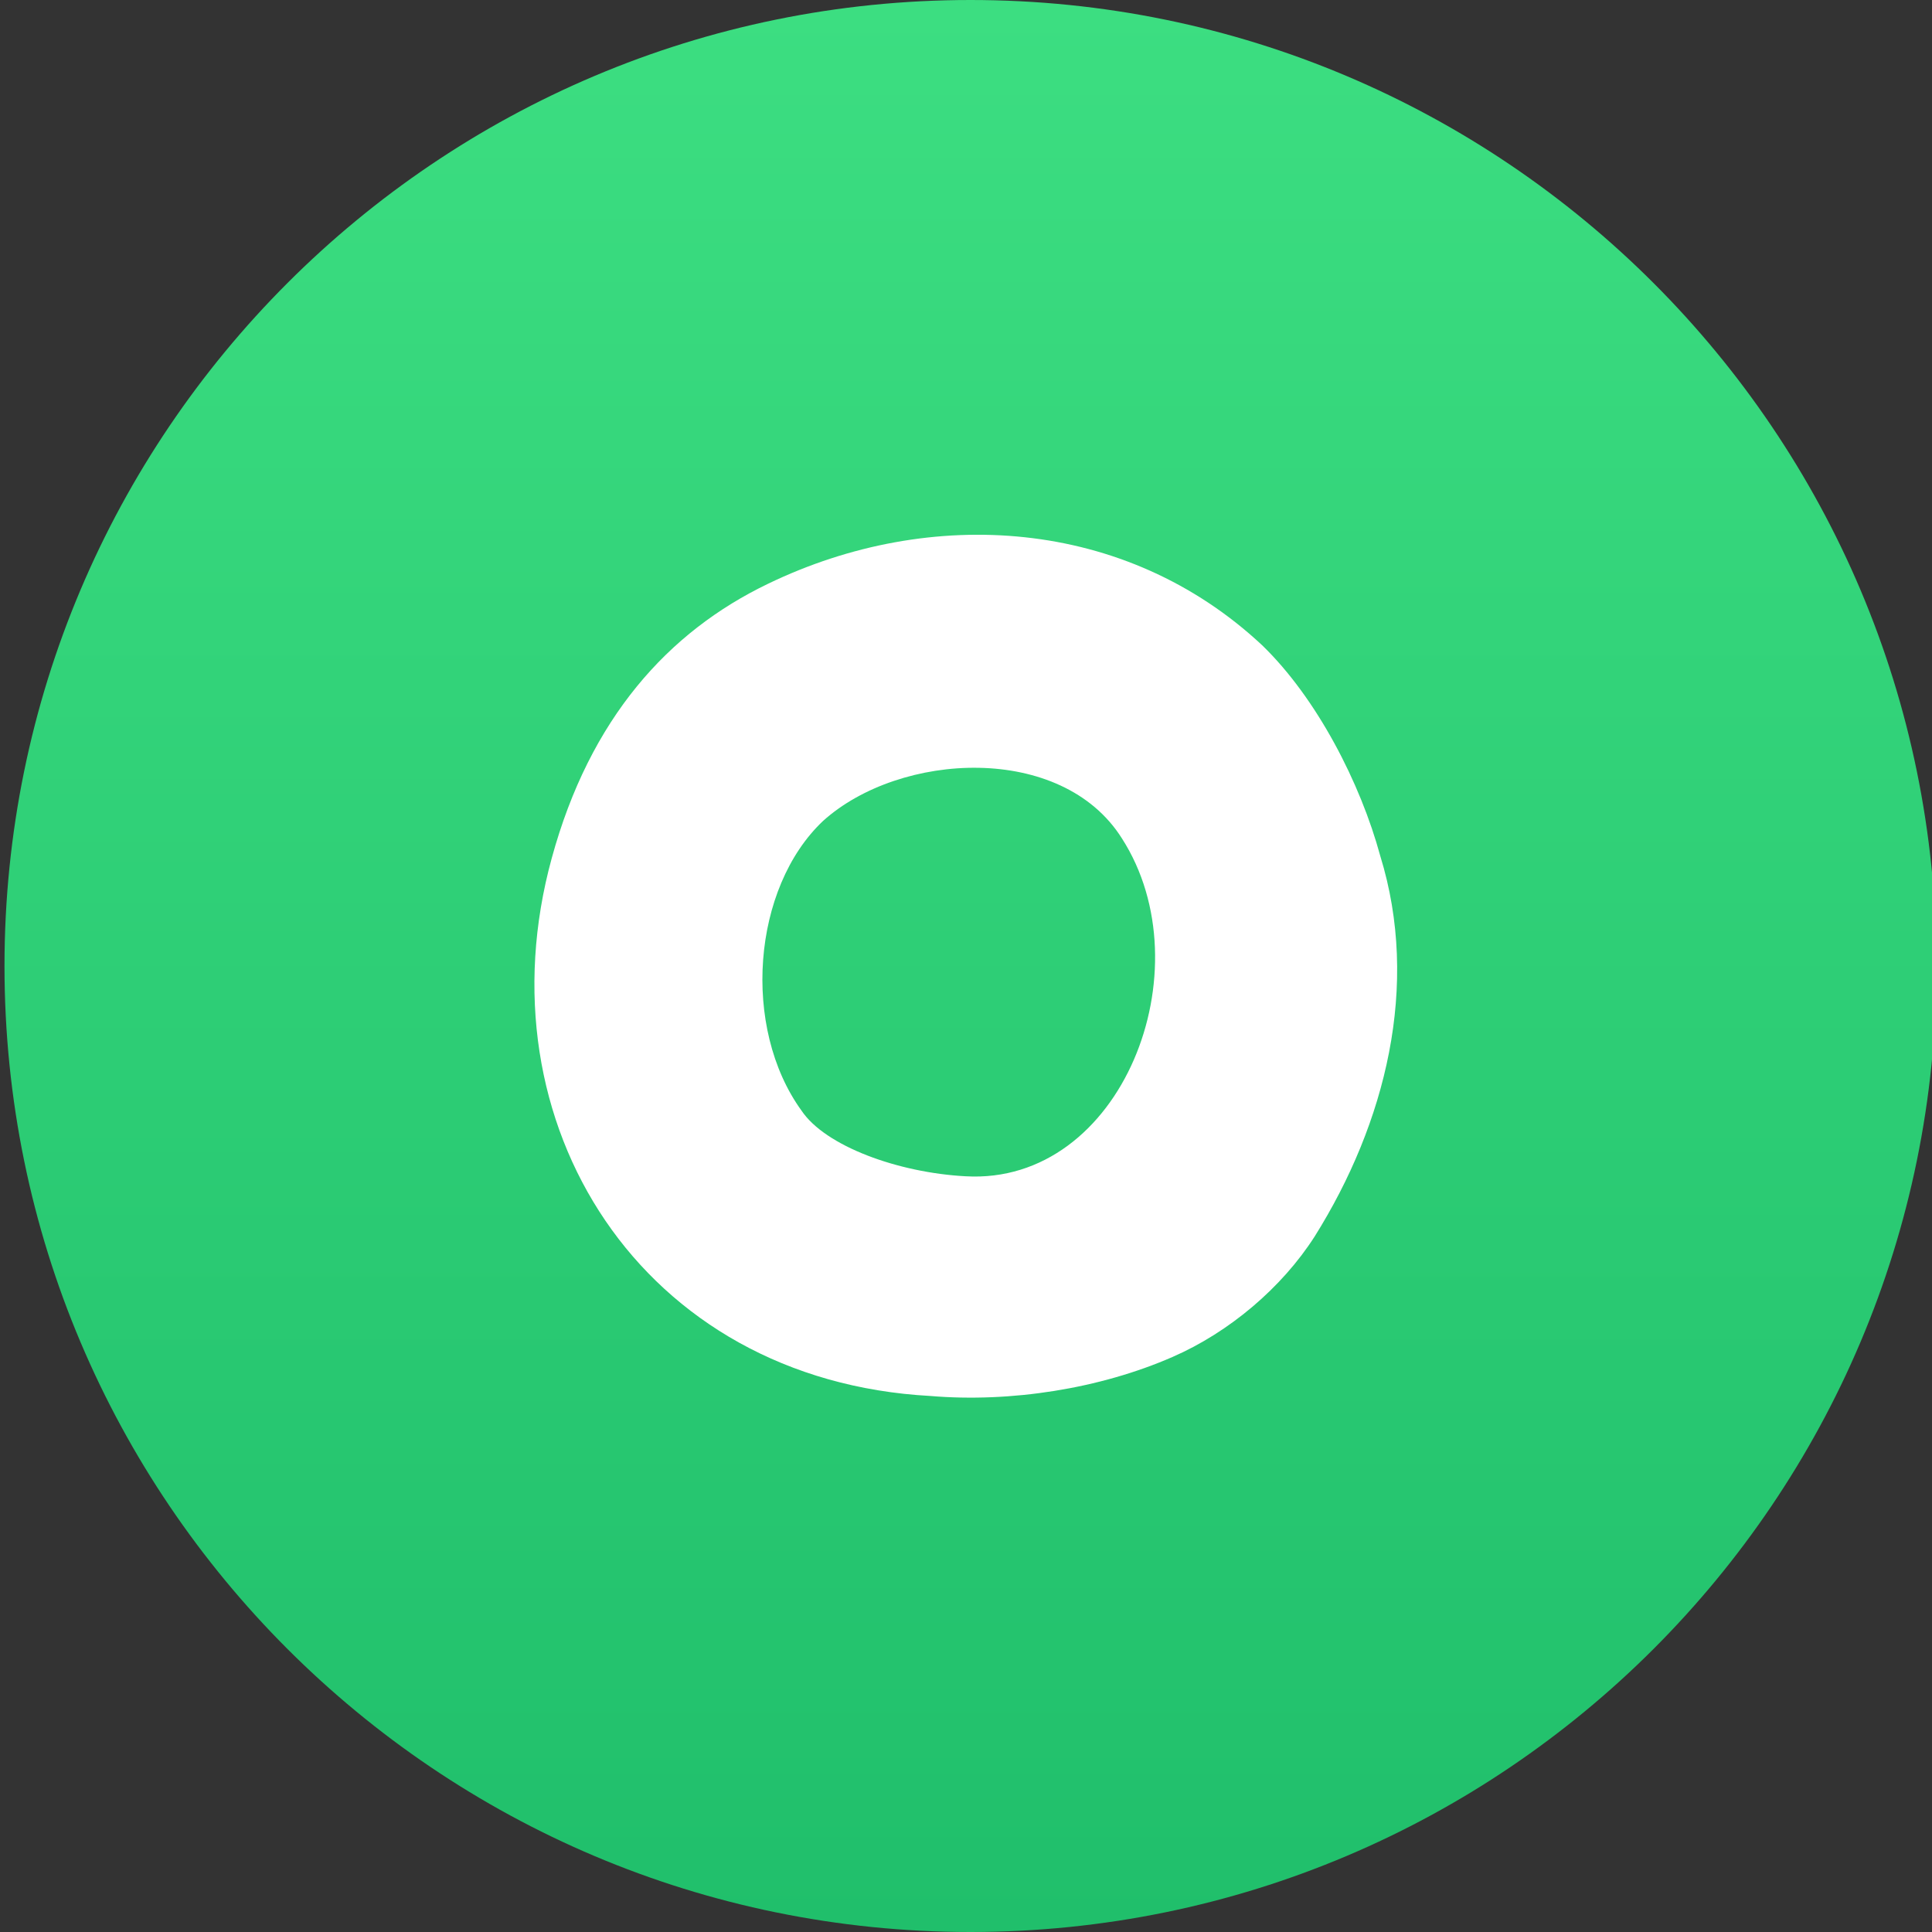
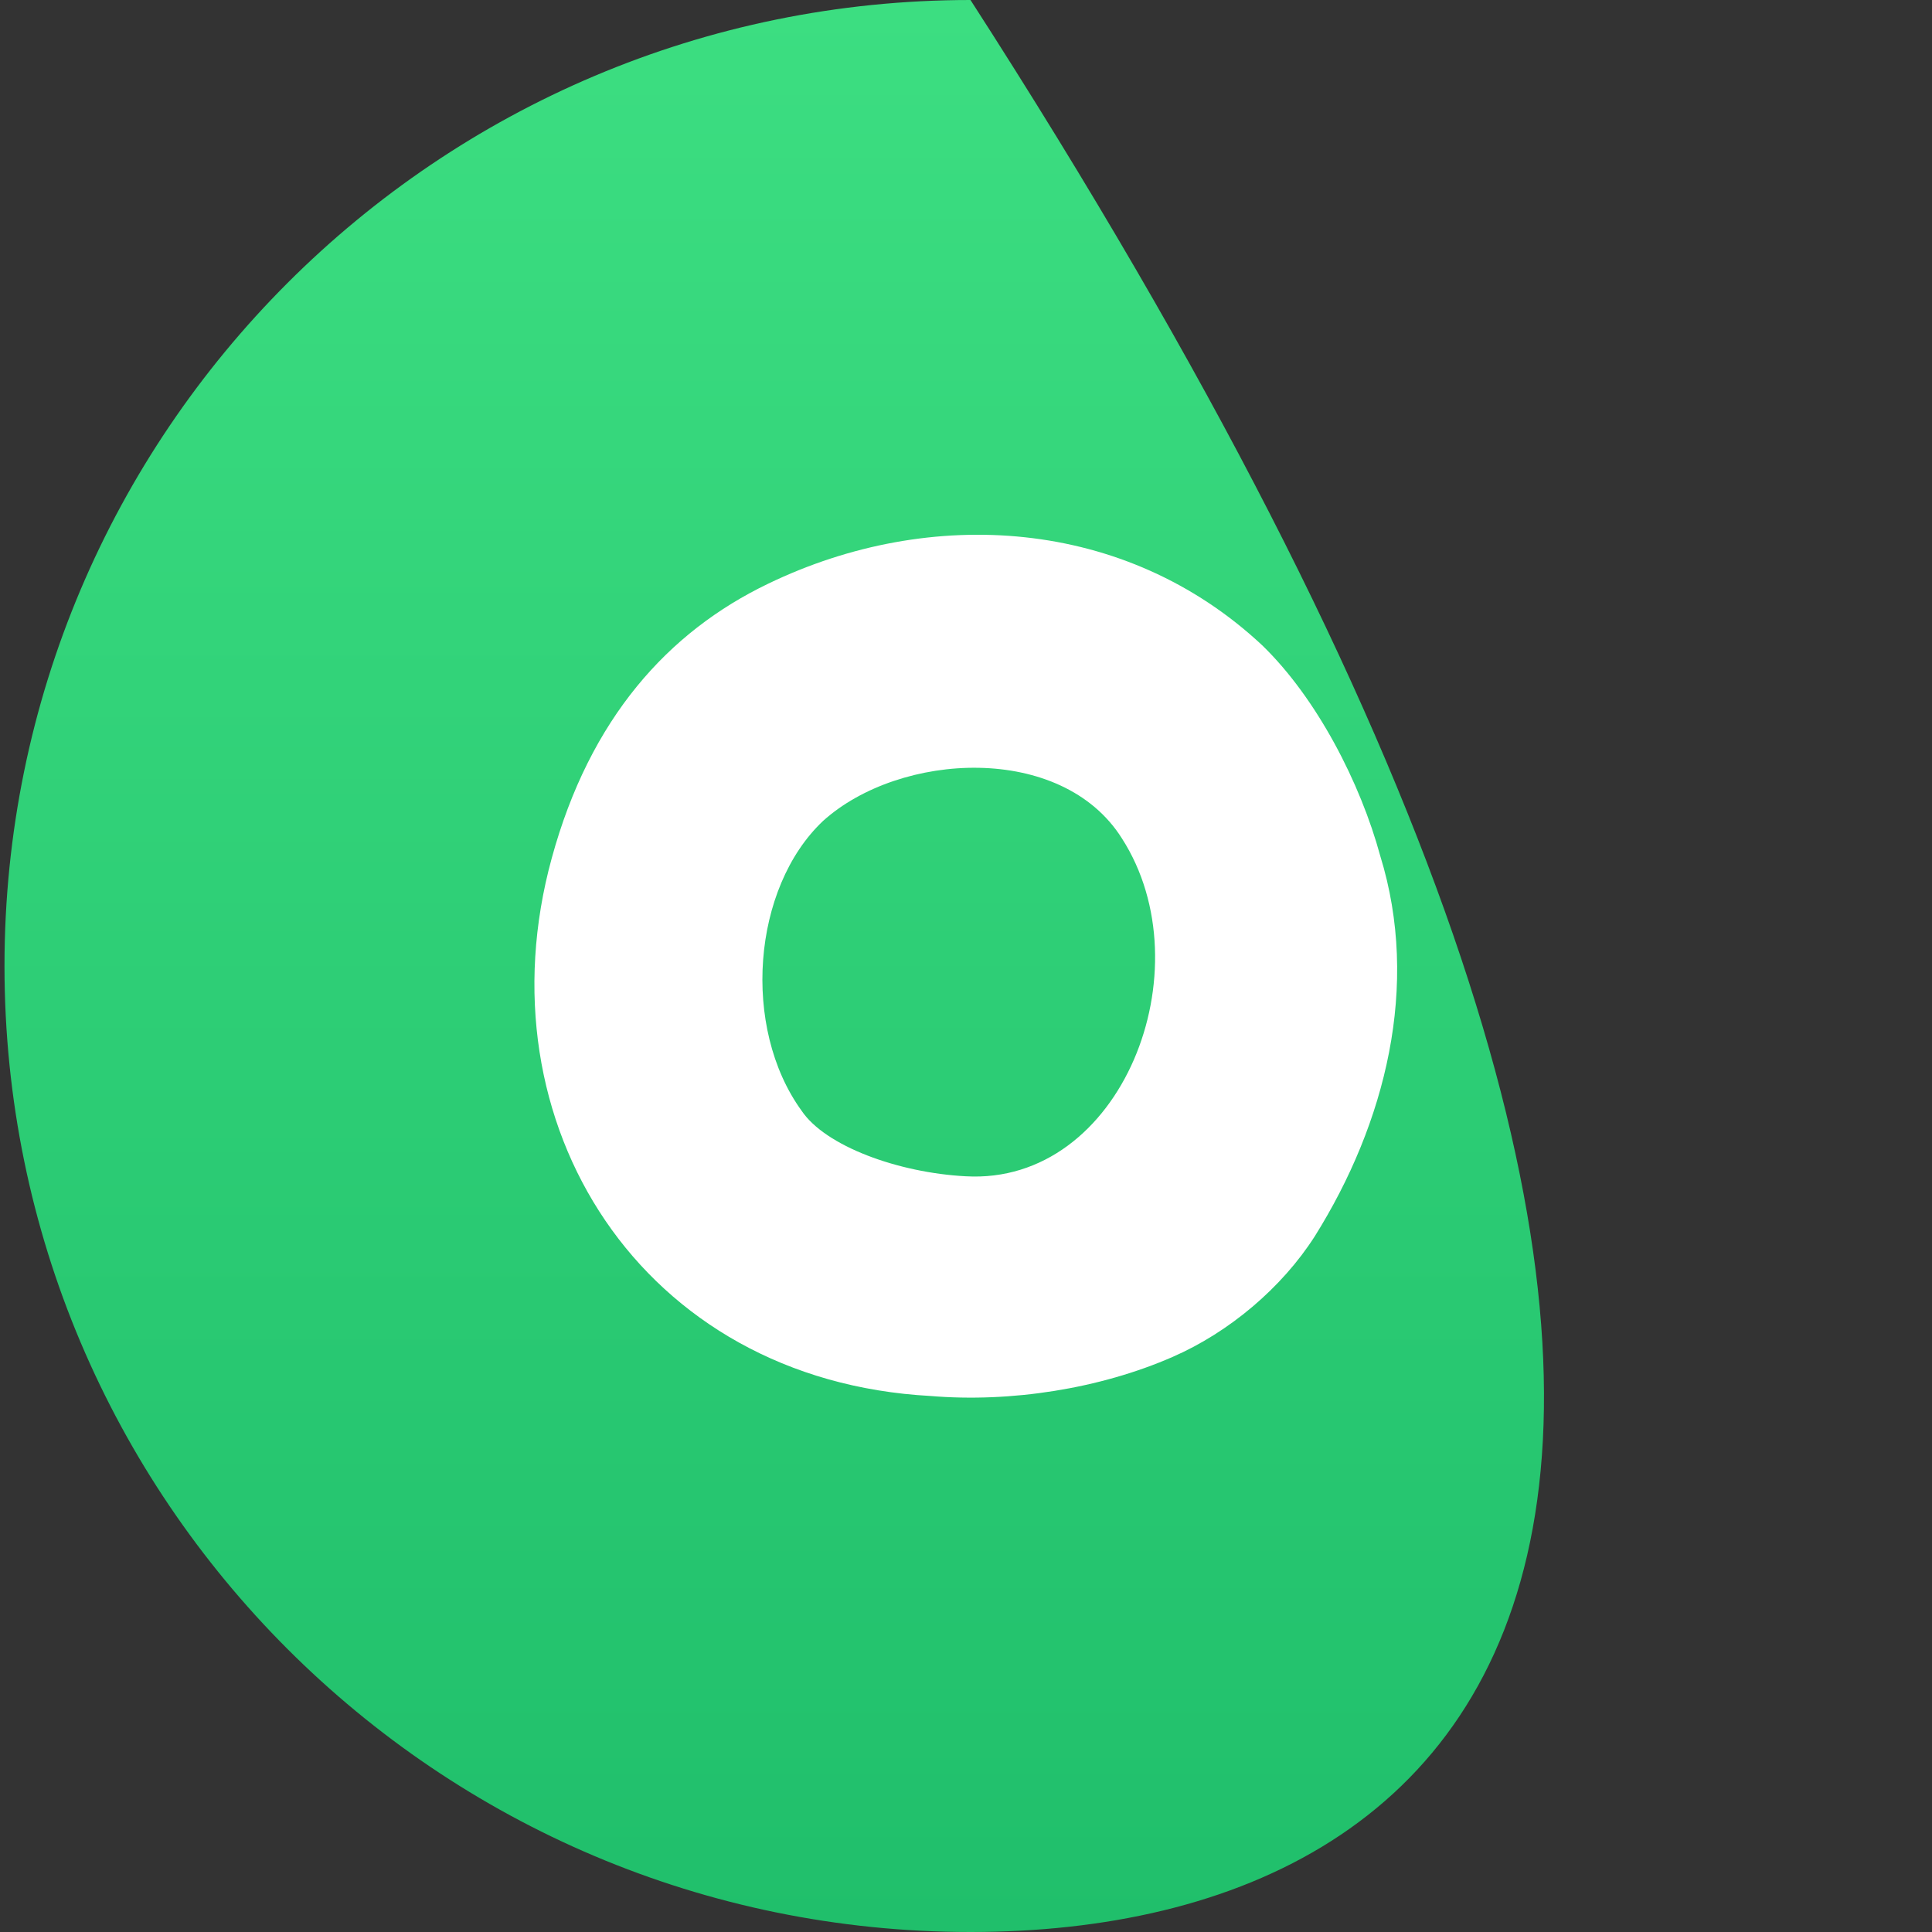
<svg xmlns="http://www.w3.org/2000/svg" version="1.1" id="레이어_1" x="0px" y="0px" viewBox="0 0 430 430" style="enable-background:new 0 0 430 430;" xml:space="preserve">
  <rect x="0" y="0" width="430" height="430" fill="#333333" stroke="none" />
  <style type="text/css">
	.st0{display:none;}
	.st1{display:inline;}
	.st2{fill:#F28BA8;}
	.st3{display:inline;opacity:0.5;}
	.st4{fill:#EBE6EF;}
	.st5{display:inline;fill:url(#SVGID_1_);}
	.st6{fill:url(#SVGID_00000166665732683598647410000007901002494719436475_);}
	.st7{fill:#FFFFFF;}
</style>
  <g id="Warstwa_1" class="st0">
    <g class="st1">
      <path class="st2" d="M359.8,85.1c-16.9-16.9-38.2-27.2-61.9-29.8c-30.6-3.4-60.6,6.6-82.9,27.6c-19.4-18.3-44.6-28.3-71.2-28.3    c-27.8,0-53.9,10.8-73.6,30.5s-30.5,45.8-30.5,73.6s10.8,53.9,30.5,73.6l142.4,142.4c0.6,0.6,1.5,1,2.4,1s1.8-0.4,2.4-1    l142.4-142.4c19.7-19.7,30.5-45.8,30.5-73.6S379.5,104.8,359.8,85.1z" />
    </g>
    <g class="st3">
-       <path class="st2" d="M215.2,82.6v293c-0.1,0-0.1,0-0.2,0c-0.9,0-1.8-0.4-2.4-1L70.2,232.2c-19.7-19.6-30.5-45.8-30.5-73.6    S50.5,104.7,70.2,85s45.8-30.5,73.6-30.5c26.7,0,51.9,10,71.2,28.3C215.1,82.8,215.1,82.7,215.2,82.6z" />
-     </g>
+       </g>
    <g class="st1">
      <path class="st4" d="M66.8,162.9c-1.9,0-3.5-1.6-3.5-3.5c0-44.7,36.4-81.1,81.1-81.1c1.9,0,3.5,1.6,3.5,3.5s-1.6,3.5-3.5,3.5    c-40.9,0-74.1,33.2-74.1,74.1C70.3,161.3,68.8,162.9,66.8,162.9z" />
    </g>
  </g>
  <g id="레이어_3" class="st0">
    <linearGradient id="SVGID_1_" gradientUnits="userSpaceOnUse" x1="215" y1="1078" x2="215" y2="648" gradientTransform="matrix(1 0 0 1 0 -648)">
      <stop offset="0" style="stop-color:#FA709A" />
      <stop offset="1" style="stop-color:#FEE140" />
    </linearGradient>
    <path class="st5" d="M409.3,430H20.7C9.3,430,0,420.7,0,409.3V20.7C0,9.3,9.3,0,20.7,0h388.5C420.7,0,430,9.3,430,20.7v388.5   C430,420.7,420.7,430,409.3,430z" />
  </g>
  <g id="레이어_4">
    <linearGradient id="SVGID_00000054225937464208797710000001735922623470898065_" gradientUnits="userSpaceOnUse" x1="216" y1="1078" x2="216" y2="648" gradientTransform="matrix(1 0 0 1 0 -648)">
      <stop offset="1.076592e-03" style="stop-color:#20BF6B" />
      <stop offset="0.999" style="stop-color:#3CDE81" />
    </linearGradient>
-     <path style="fill:url(#SVGID_00000054225937464208797710000001735922623470898065_);" d="M216,430L216,430C97.3,430,1,333.7,1,215   l0,0C1,96.3,97.3,0,216,0l0,0c118.7,0,215,96.3,215,215l0,0C431,333.7,334.7,430,216,430z" />
+     <path style="fill:url(#SVGID_00000054225937464208797710000001735922623470898065_);" d="M216,430L216,430C97.3,430,1,333.7,1,215   l0,0C1,96.3,97.3,0,216,0l0,0l0,0C431,333.7,334.7,430,216,430z" />
  </g>
  <g>
    <path class="st7" d="M280.9,143.6c12.2,11.8,21.9,30.7,26.3,46.9c8.9,28.8,1.2,59.5-14.6,84.7c-7.3,11.4-19,21.3-31.6,26.8   c-16.2,7.1-36.1,10.2-53.9,8.7c-64.4-3.5-100.5-60.7-84.3-119.7c8.5-31.1,25.9-50.4,48.2-61.1C207.1,112.5,250.5,115.2,280.9,143.6   z M178.4,247.2c5.3,7.9,21.5,13.8,36.5,14.6c34.8,2,53.5-46.1,34.8-75.2c-13.4-21.3-49.4-19.3-66.5-3.9   C167.4,197.6,165,228.7,178.4,247.2z" />
  </g>
</svg>